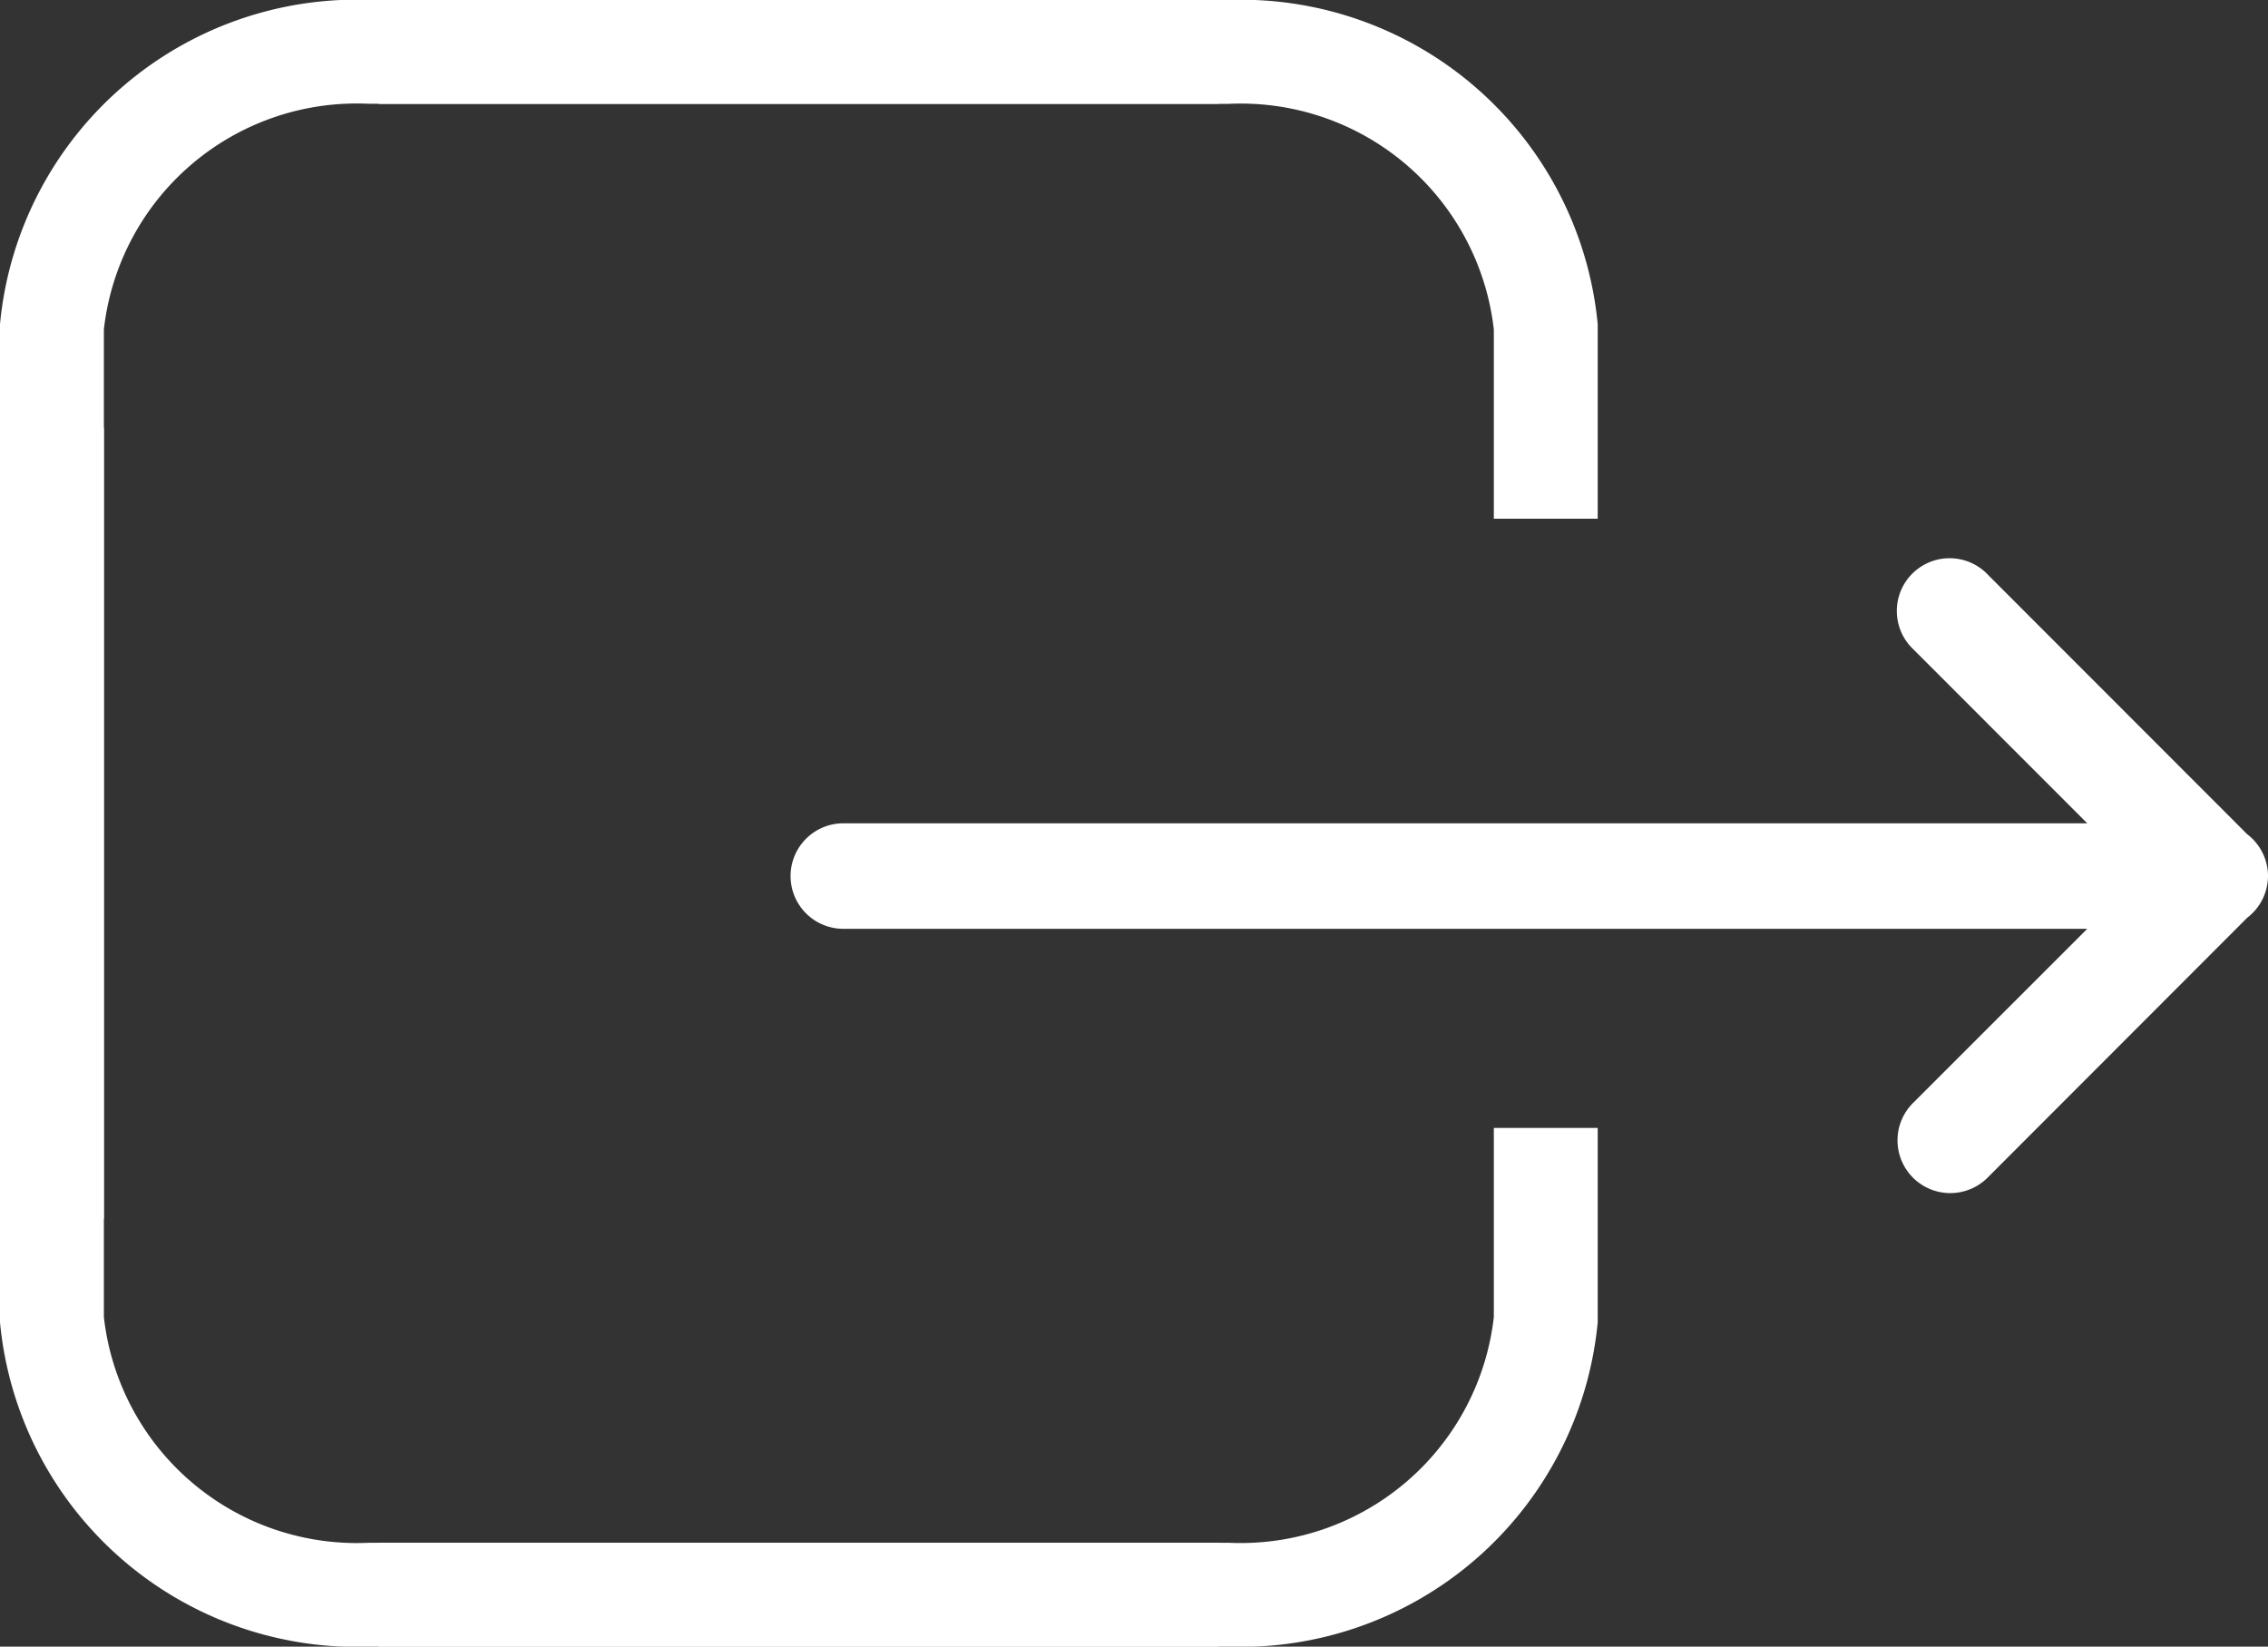
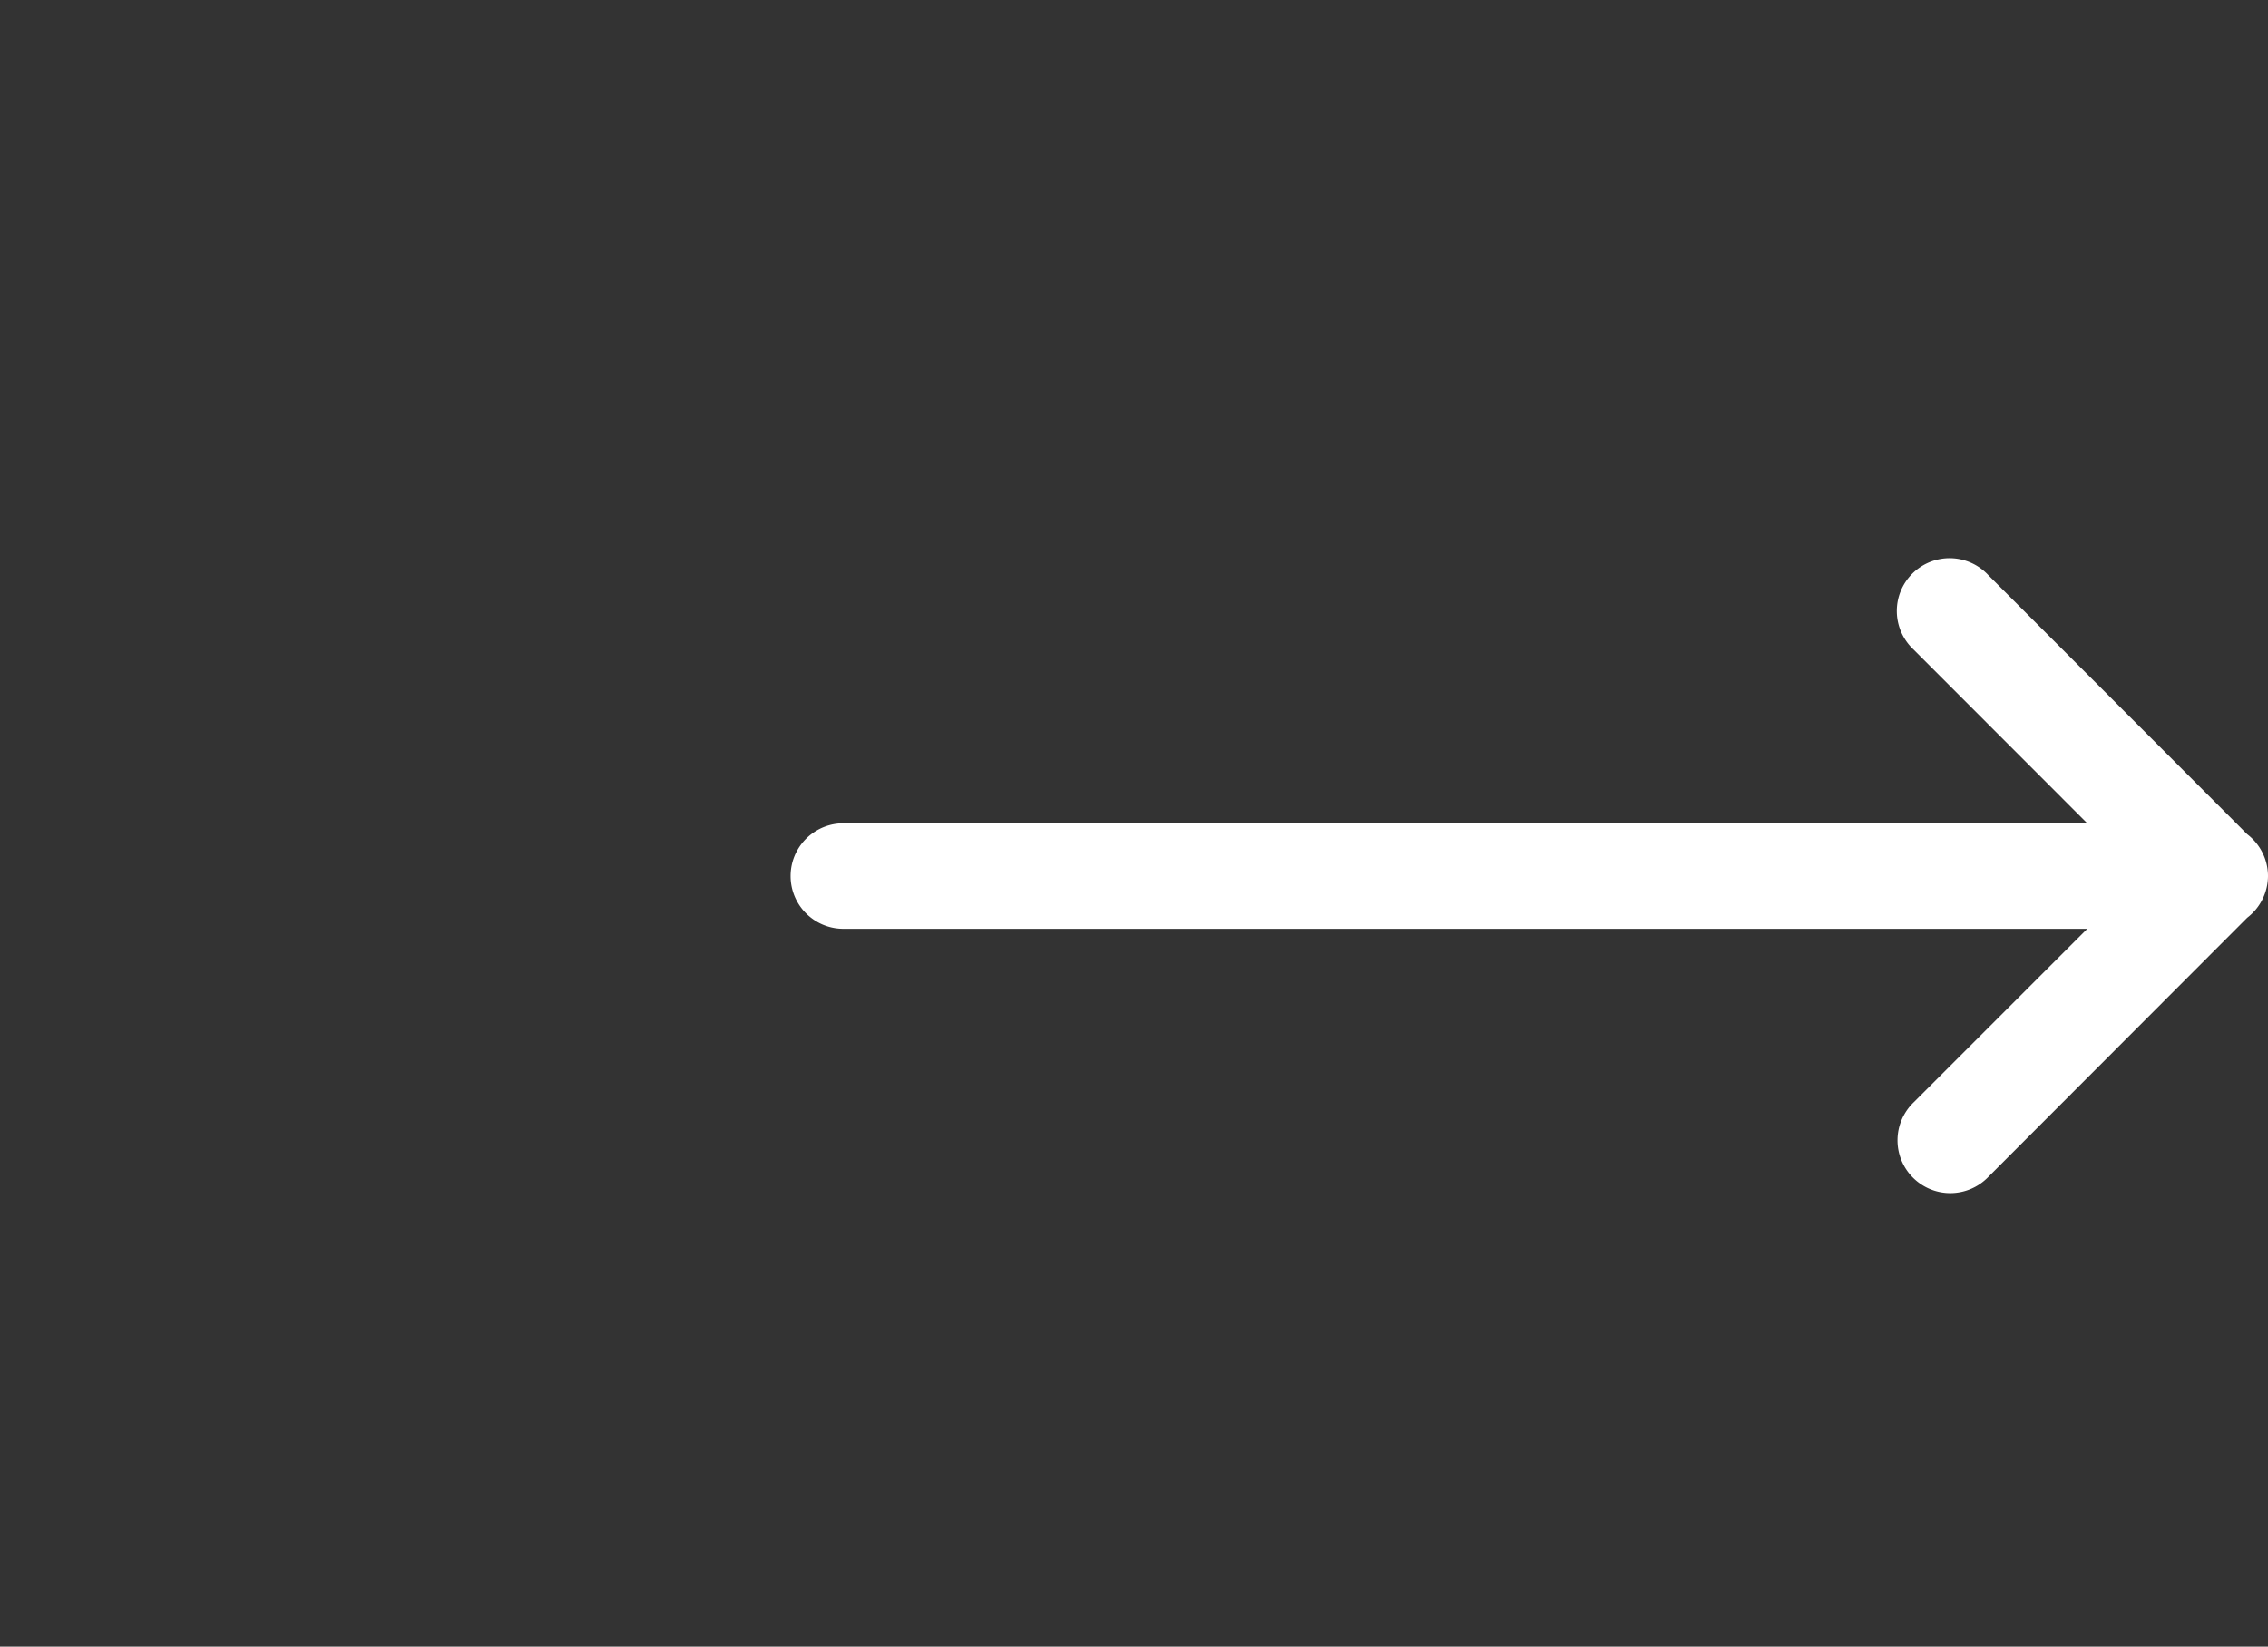
<svg xmlns="http://www.w3.org/2000/svg" width="32.75" height="23.784">
  <rect width="100%" height="100%" fill="#333333" stroke="none" />
  <g data-name="Group 3327">
    <path d="M32.75 12.642a.762.762 0 0 0-.3-.592l-3.741-3.745a.762.762 0 1 0-1.077 1.077l2.508 2.51H12.178a.762.762 0 0 0 0 1.524H30.14l-2.508 2.508a.762.762 0 1 0 1.077 1.078l3.741-3.746a.762.762 0 0 0 .3-.614Z" fill="#fff" />
    <g data-name="Group 3303" fill="none" stroke="#fff" stroke-width="1.5">
-       <path data-name="Path 19" d="M.75 6.179v12.884a4.425 4.425 0 0 0 4.594 3.971h12.258" />
-       <path data-name="Path 20" d="M.75 17.604V4.719A4.424 4.424 0 0 1 5.344.749h12.258" />
-       <path data-name="Path 21" d="M22.321 7.492V4.72A4.428 4.428 0 0 0 17.727.75H5.469" />
-       <path data-name="Path 22" d="M22.321 16.292v2.771a4.429 4.429 0 0 1-4.594 3.971H5.469" />
-     </g>
+       </g>
  </g>
</svg>